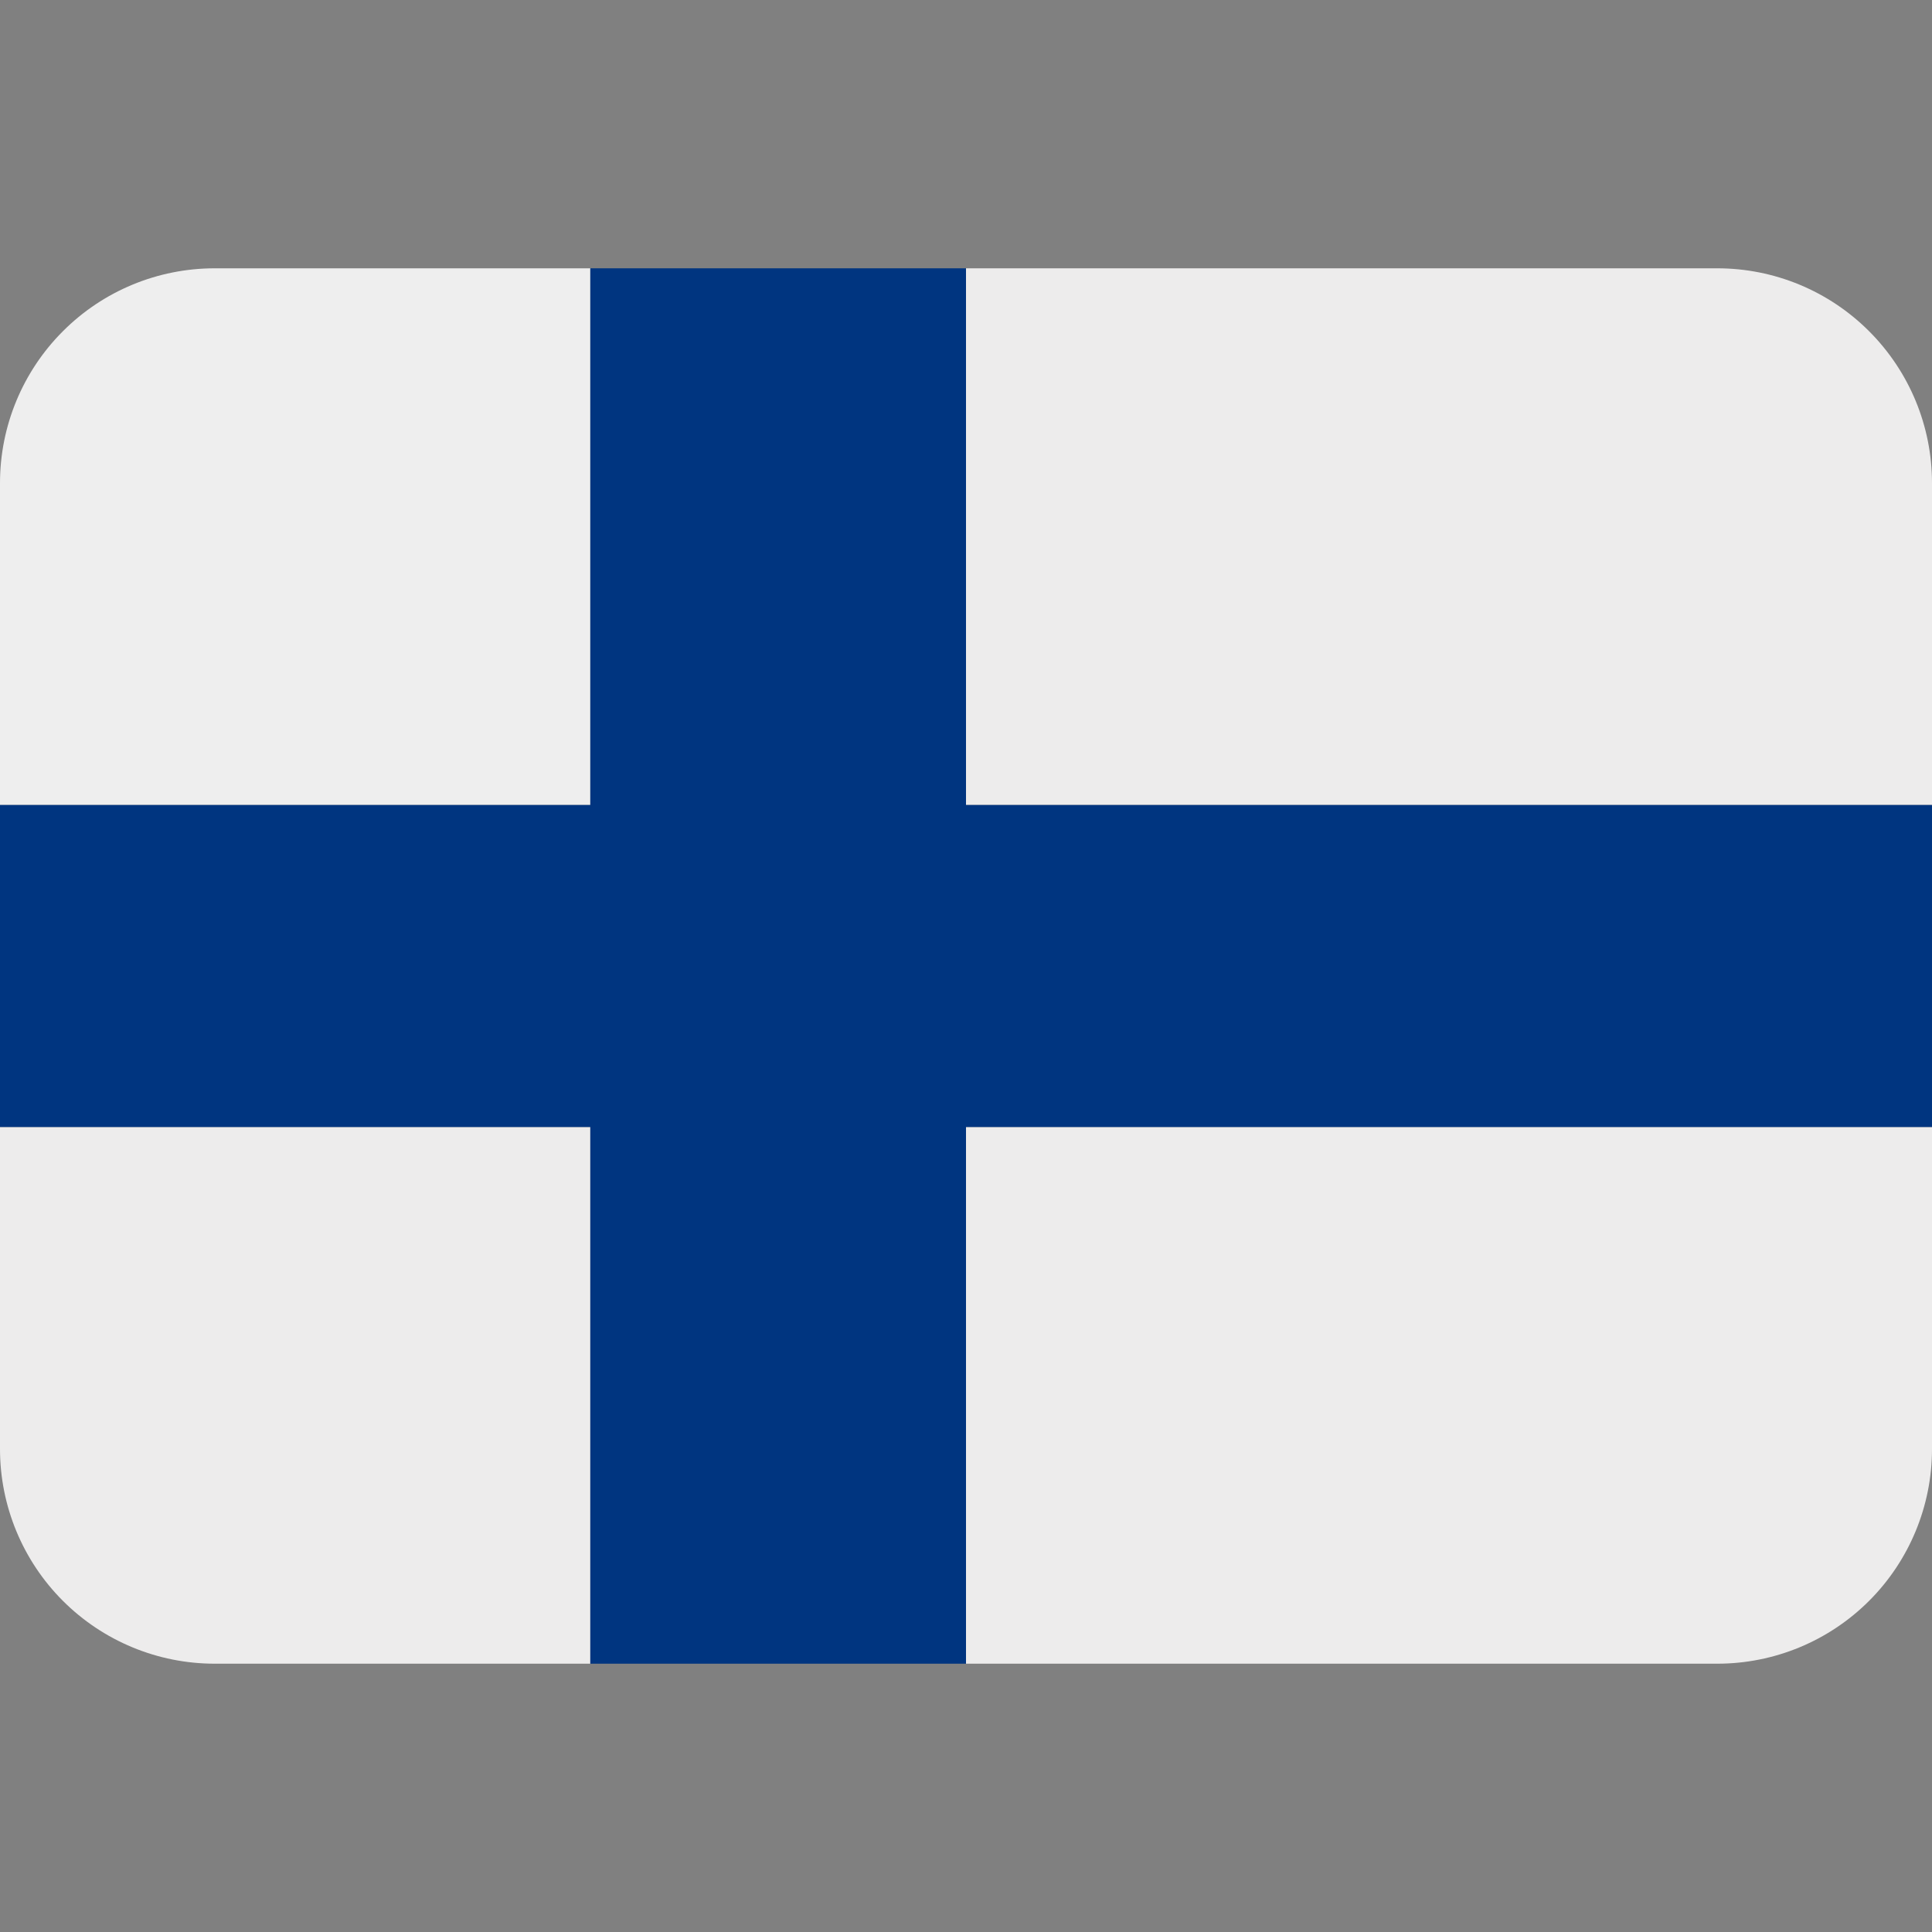
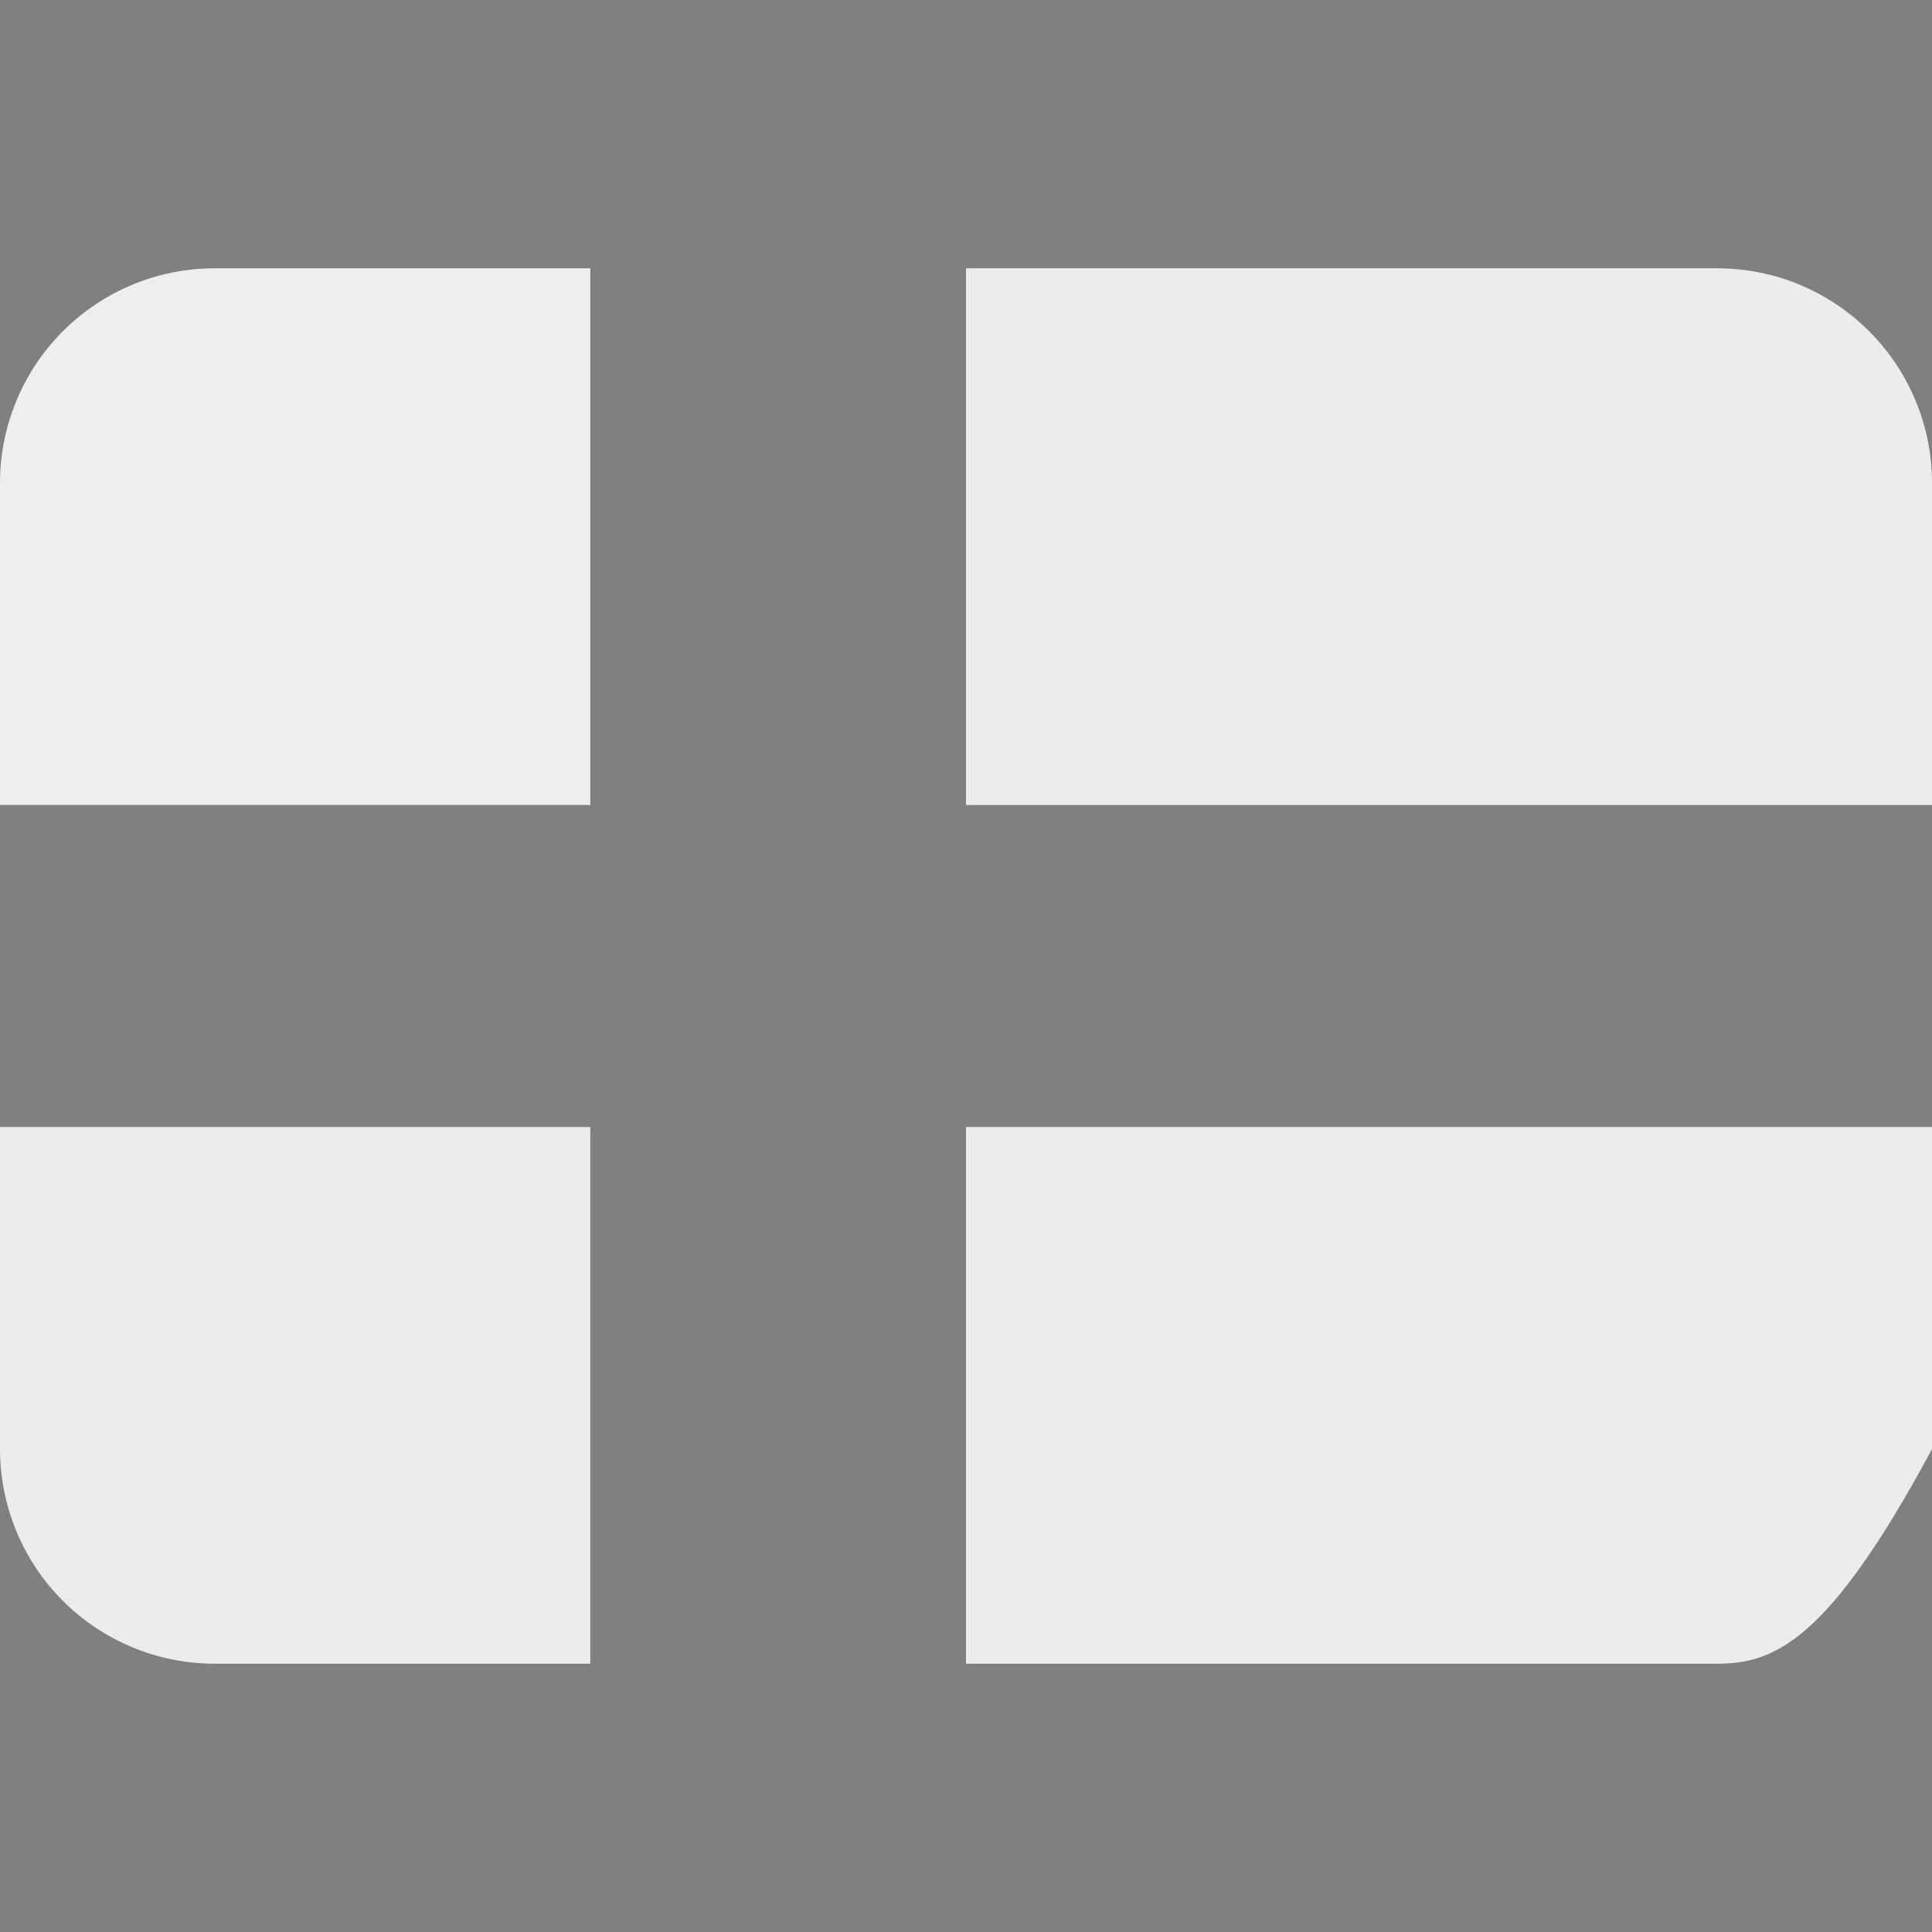
<svg xmlns="http://www.w3.org/2000/svg" width="24" height="24" viewBox="0 0 24 24" fill="none">
  <rect x="0" y="0" width="24" height="24" fill="#808080" stroke="none" />
  <g clip-path="url(#clip0_143_333)">
    <path d="M21.333 3.333H12V10H24V6C24 5.293 23.719 4.615 23.219 4.115C22.719 3.614 22.041 3.333 21.333 3.333Z" fill="#EDECEC" />
    <path d="M7.333 3.333H2.667C1.959 3.333 1.281 3.614 0.781 4.115C0.281 4.615 0 5.293 0 6L0 10H7.333V3.333Z" fill="#EEEEEE" />
-     <path d="M21.333 20.667H12V14H24V18C24 18.707 23.719 19.386 23.219 19.886C22.719 20.386 22.041 20.667 21.333 20.667ZM7.333 20.667H2.667C1.959 20.667 1.281 20.386 0.781 19.886C0.281 19.386 0 18.707 0 18V14H7.333V20.667Z" fill="#EDECEC" />
-     <path d="M12 3.333H7.333V10H0V14H7.333V20.667H12V14H24V10H12V3.333Z" fill="#003580" />
+     <path d="M21.333 20.667H12V14H24V18C22.719 20.386 22.041 20.667 21.333 20.667ZM7.333 20.667H2.667C1.959 20.667 1.281 20.386 0.781 19.886C0.281 19.386 0 18.707 0 18V14H7.333V20.667Z" fill="#EDECEC" />
  </g>
  <defs>
    <clipPath id="clip0_143_333">
      <rect width="24" height="24" fill="white" />
    </clipPath>
  </defs>
</svg>